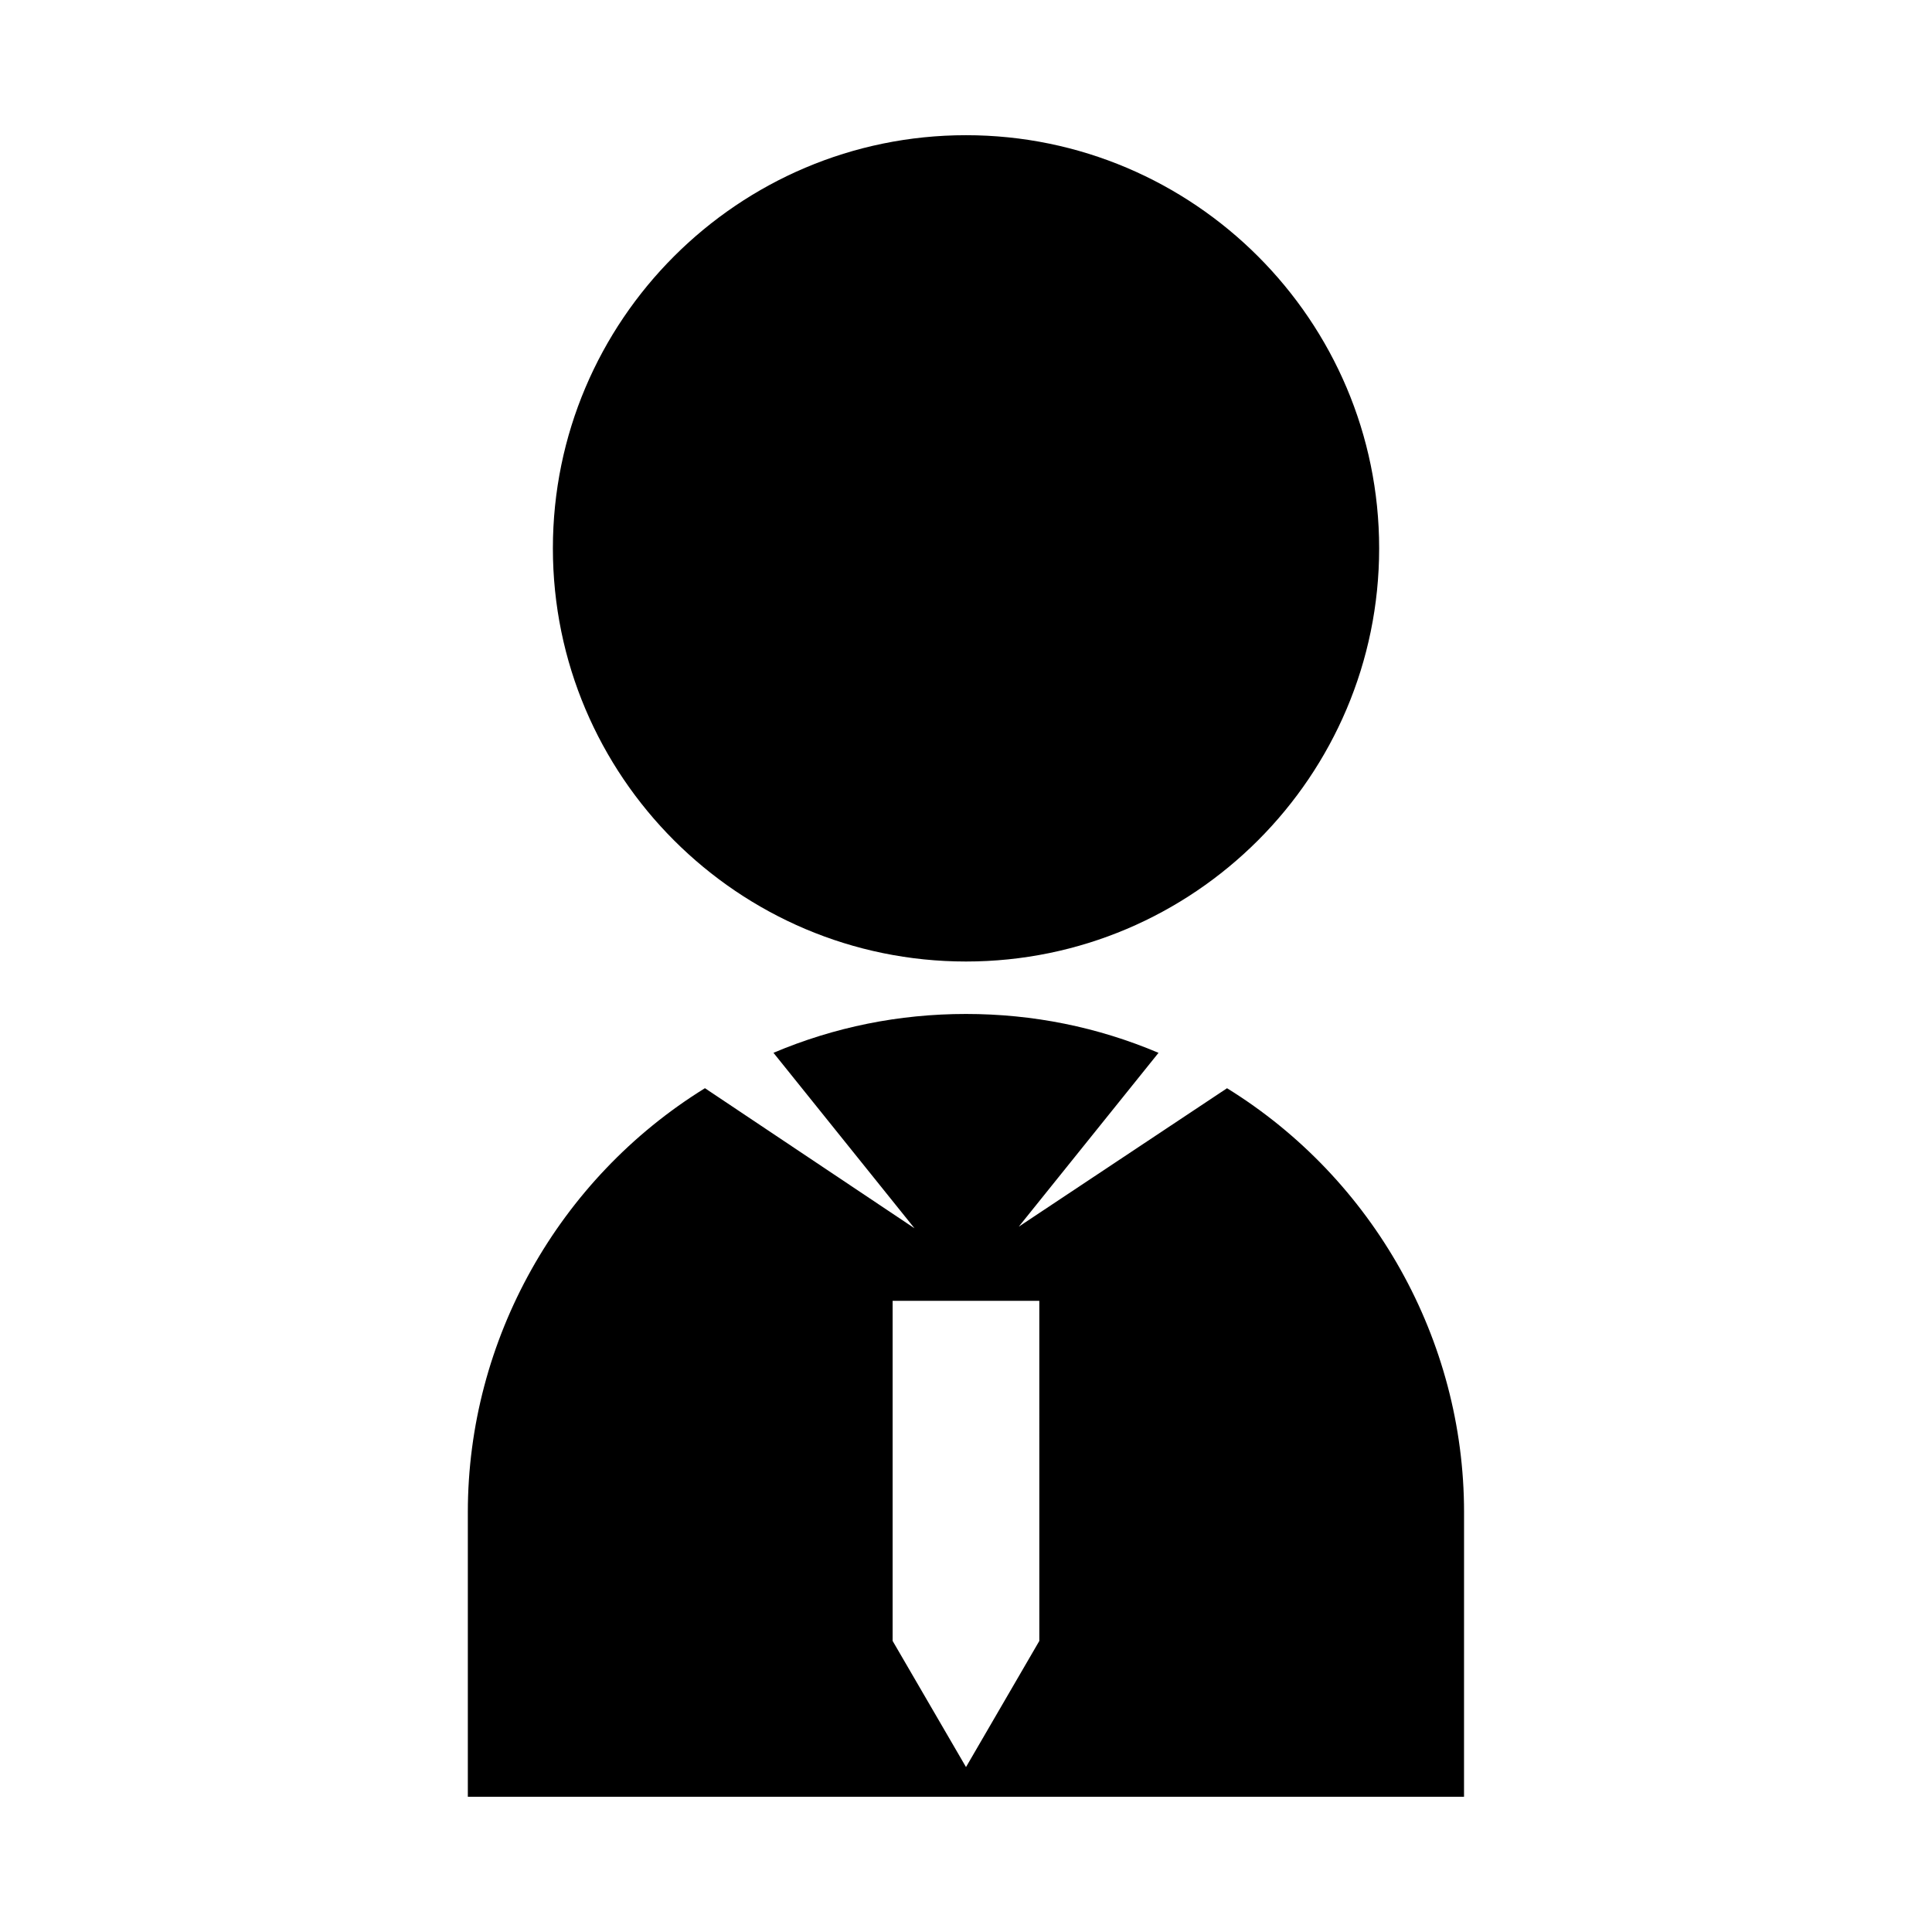
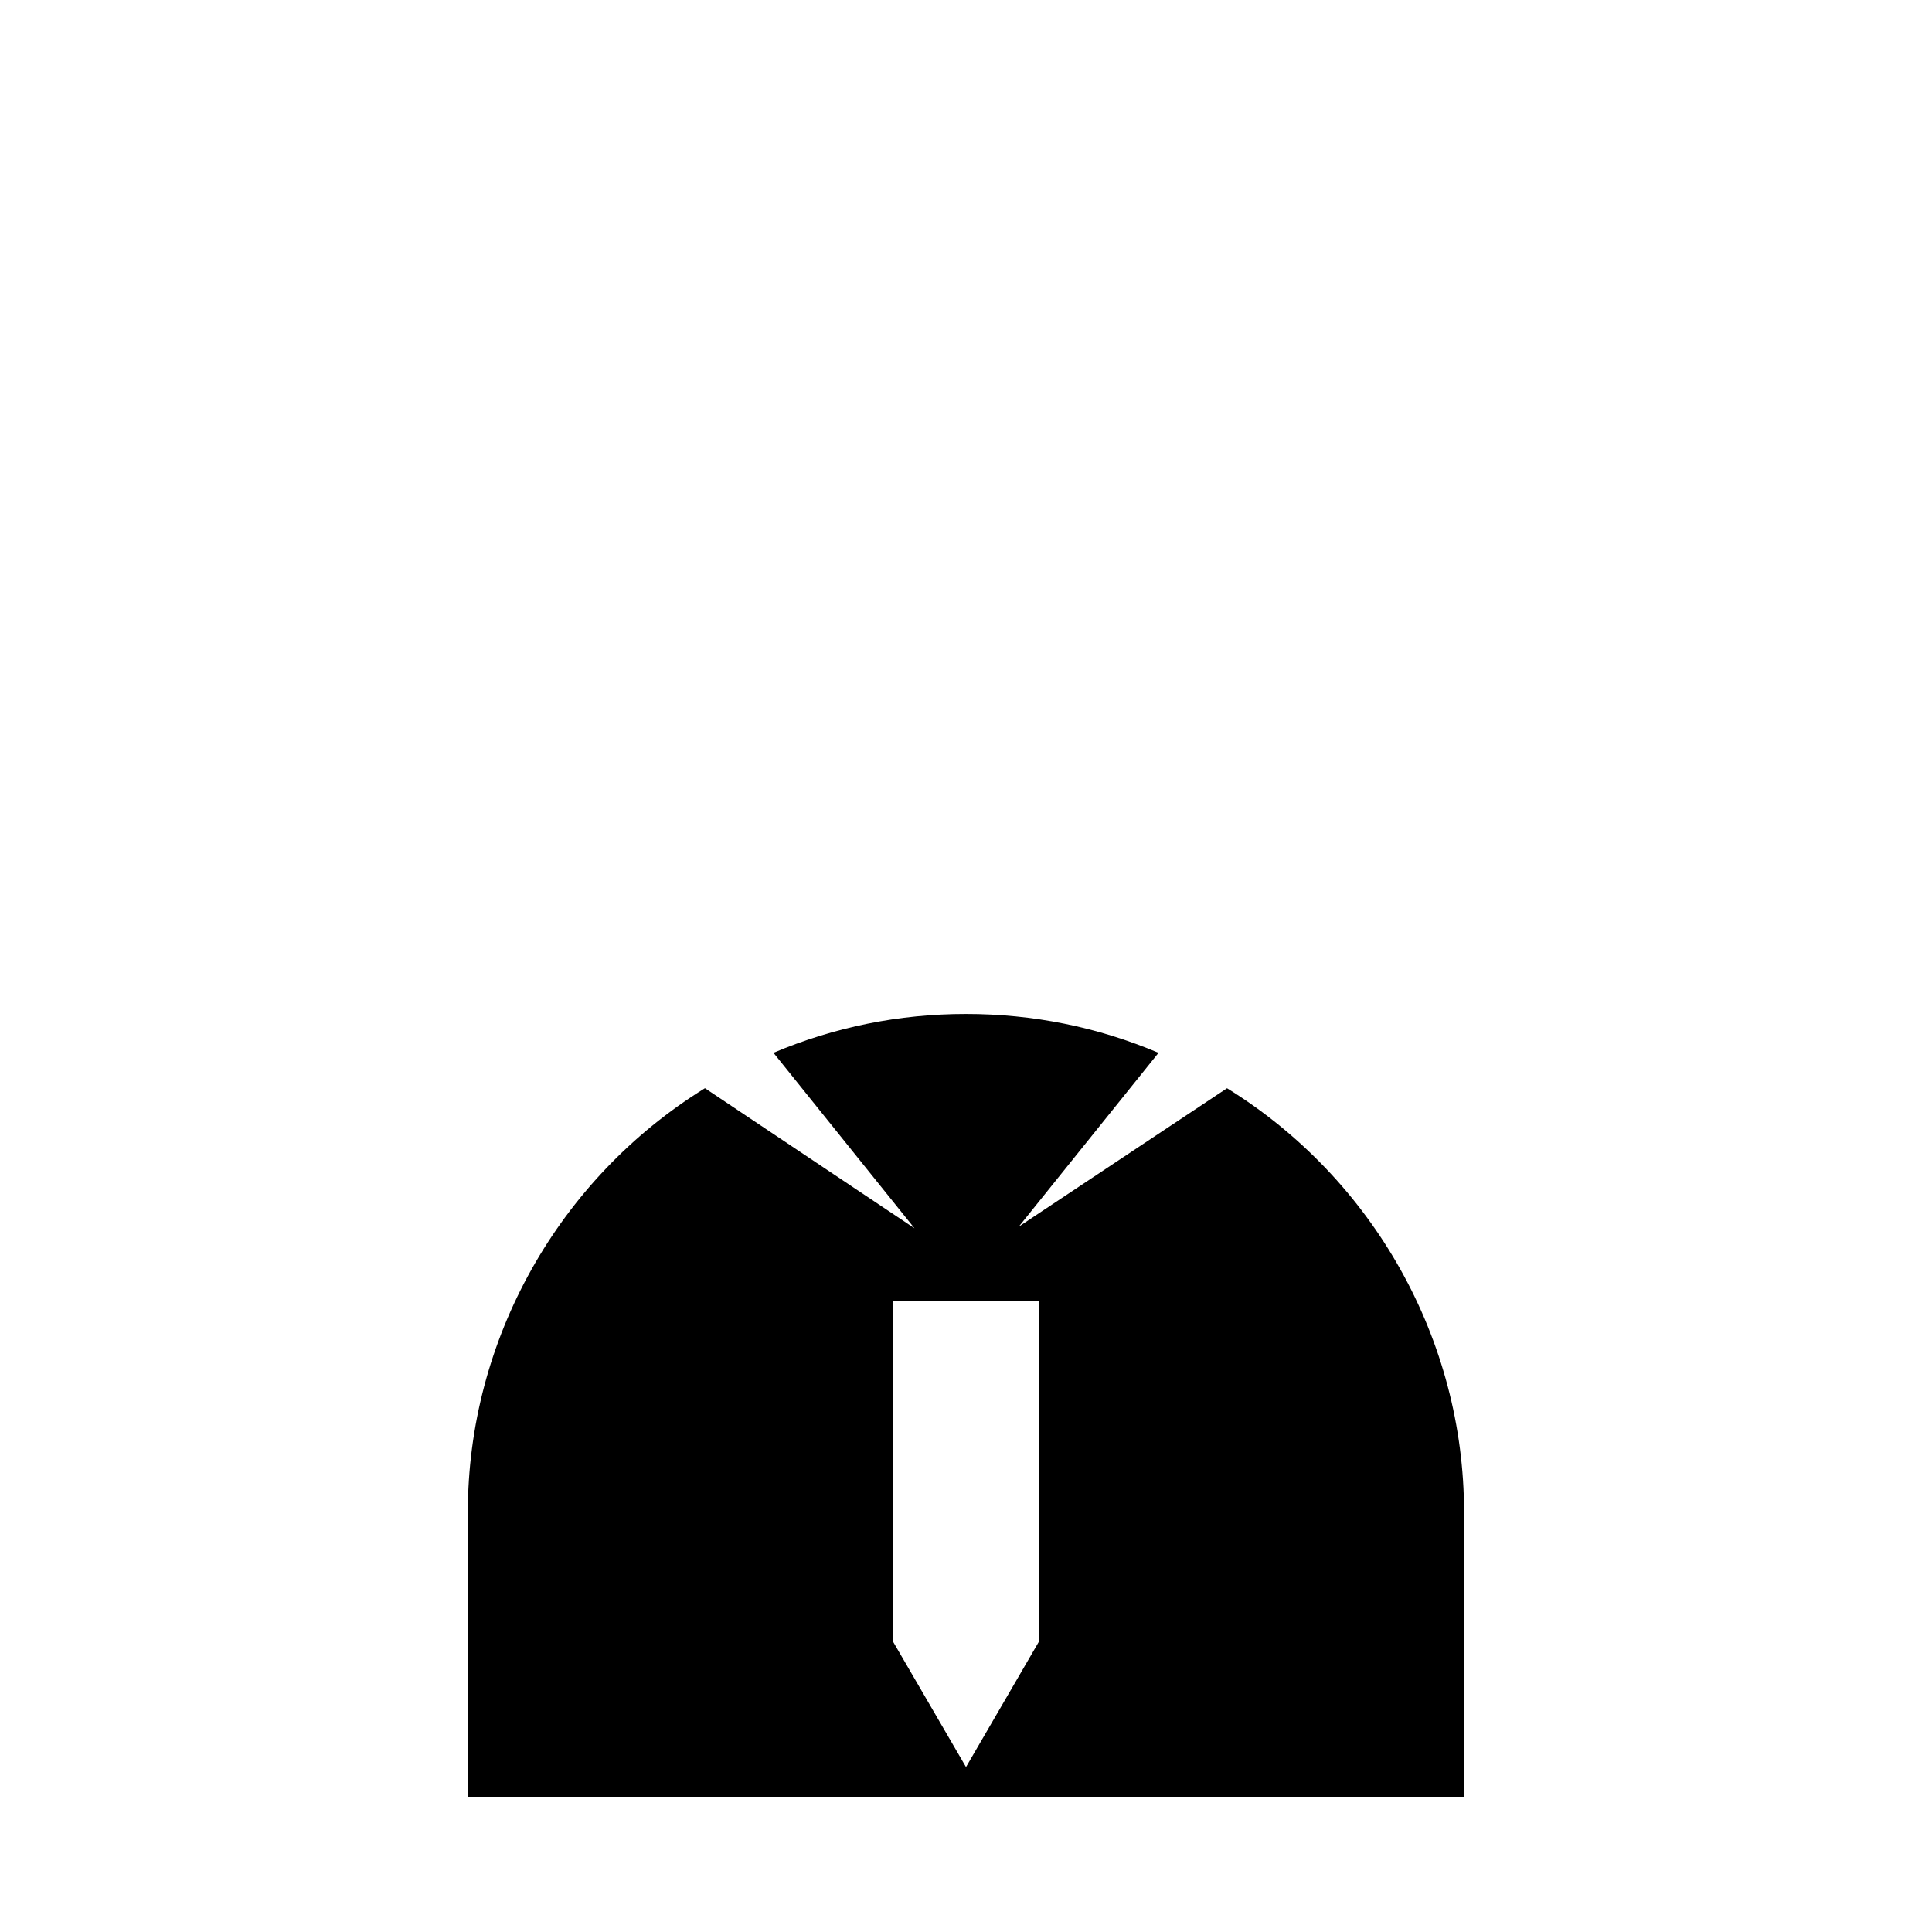
<svg xmlns="http://www.w3.org/2000/svg" fill="#000000" width="800px" height="800px" version="1.1" viewBox="144 144 512 512">
  <g>
-     <path d="m400 398.81c60.375 0 109.49-49.117 109.49-109.5 0-60.363-49.117-109.48-109.49-109.48-60.375 0-109.48 49.117-109.48 109.48 0 60.383 49.109 109.5 109.48 109.5z" />
-     <path d="m469.18 432.39-55.195 36.684 37.035-46.062c-16.148-6.84-33.273-10.301-51.027-10.301-17.75 0-34.863 3.465-51.016 10.293l37.375 46.504-55.535-37.125c-38.852 24.016-62.836 66.73-62.836 112.35v75.43h264l0.008-75.43c0.004-45.621-23.969-88.336-62.812-112.34zm-49.746 146.47-19.434 33.43-19.445-33.43v-90.125h38.871l0.004 90.125z" />
+     <path d="m469.18 432.39-55.195 36.684 37.035-46.062c-16.148-6.84-33.273-10.301-51.027-10.301-17.75 0-34.863 3.465-51.016 10.293l37.375 46.504-55.535-37.125c-38.852 24.016-62.836 66.73-62.836 112.35v75.43h264l0.008-75.43c0.004-45.621-23.969-88.336-62.812-112.34zm-49.746 146.47-19.434 33.43-19.445-33.43v-90.125h38.871z" />
  </g>
</svg>